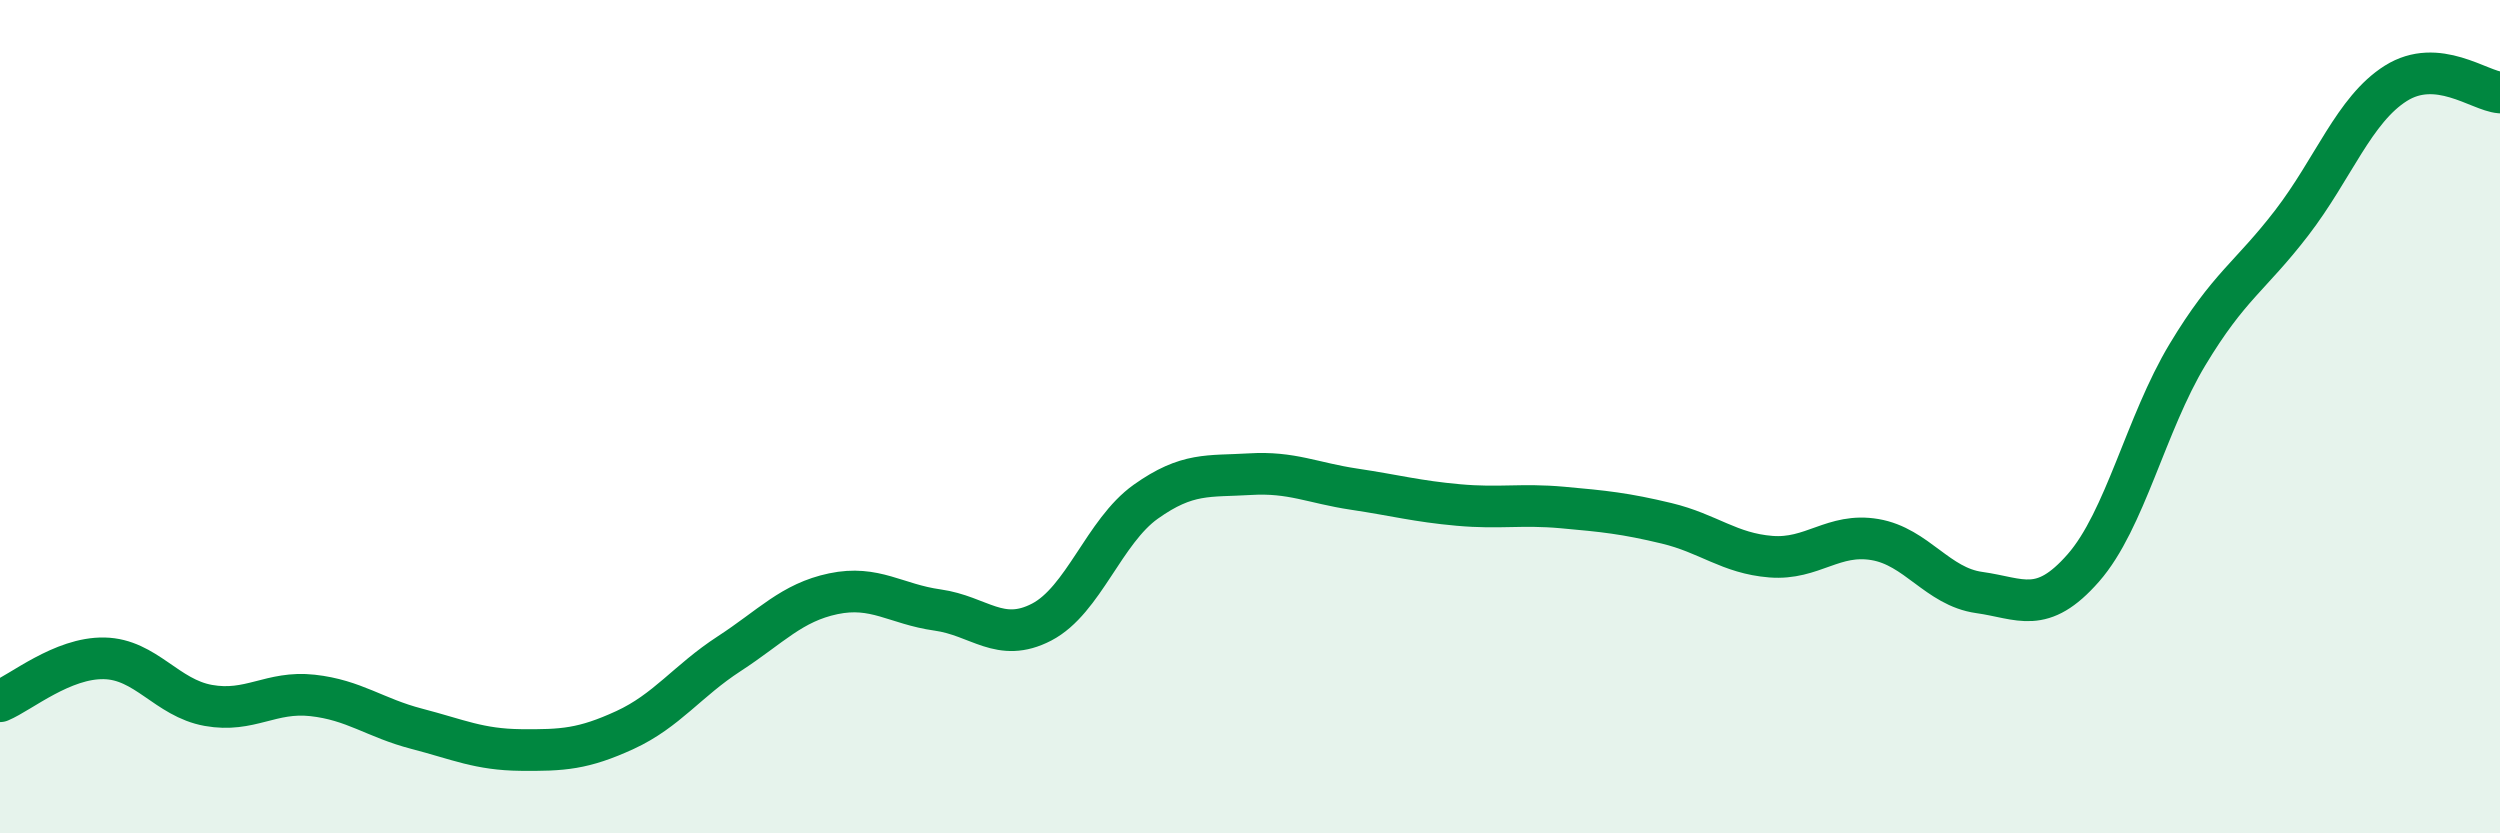
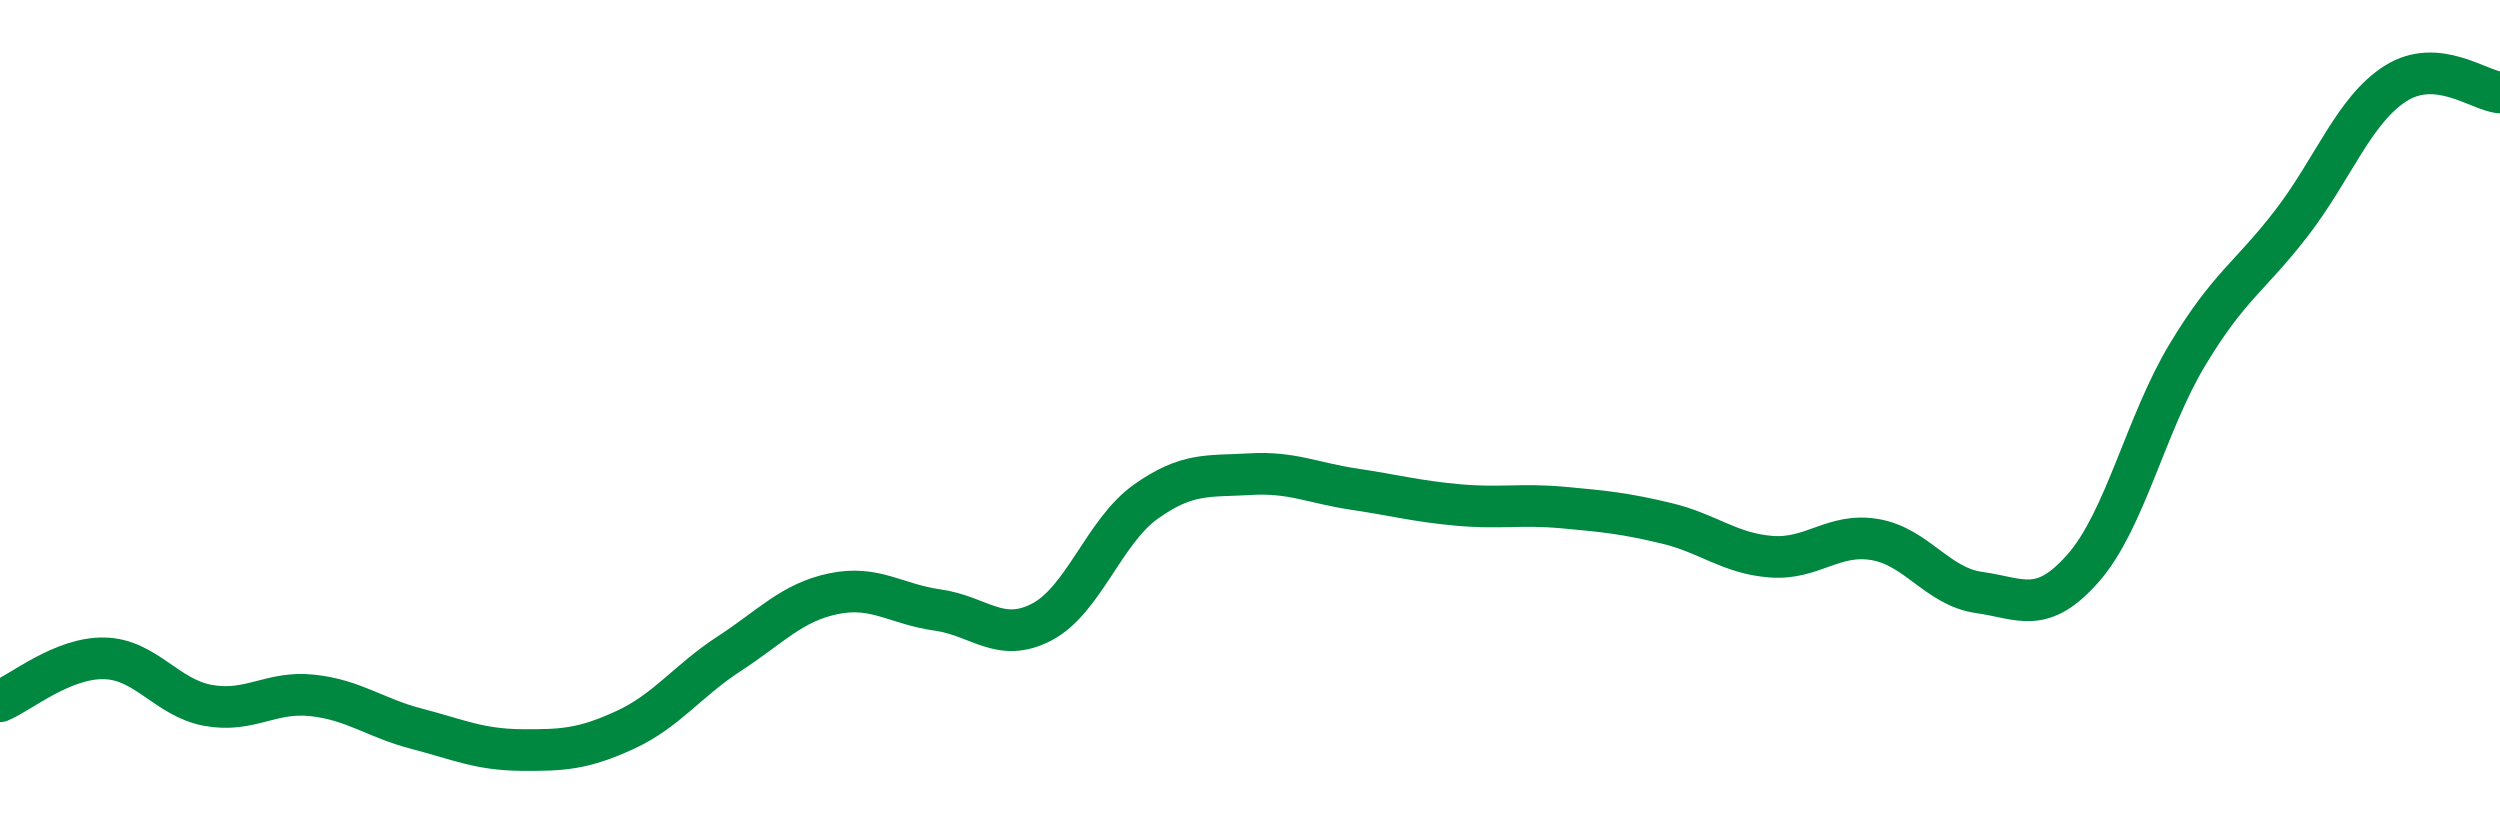
<svg xmlns="http://www.w3.org/2000/svg" width="60" height="20" viewBox="0 0 60 20">
-   <path d="M 0,16.83 C 0.5,16.62 1.5,15.78 2.5,15.8 C 3.5,15.82 4,16.75 5,16.93 C 6,17.11 6.5,16.58 7.5,16.69 C 8.5,16.8 9,17.23 10,17.49 C 11,17.75 11.5,17.99 12.5,18 C 13.5,18.01 14,17.98 15,17.52 C 16,17.06 16.5,16.34 17.5,15.69 C 18.5,15.04 19,14.46 20,14.25 C 21,14.04 21.5,14.5 22.5,14.64 C 23.5,14.78 24,15.45 25,14.93 C 26,14.41 26.5,12.75 27.5,12.04 C 28.5,11.33 29,11.44 30,11.38 C 31,11.32 31.5,11.59 32.5,11.74 C 33.5,11.89 34,12.03 35,12.12 C 36,12.21 36.5,12.09 37.5,12.18 C 38.5,12.27 39,12.32 40,12.56 C 41,12.8 41.5,13.28 42.5,13.36 C 43.5,13.44 44,12.78 45,12.95 C 46,13.12 46.5,14.08 47.5,14.22 C 48.5,14.36 49,14.77 50,13.63 C 51,12.49 51.5,10.17 52.5,8.51 C 53.5,6.85 54,6.65 55,5.35 C 56,4.05 56.5,2.63 57.5,2 C 58.5,1.37 59.5,2.18 60,2.22L60 20L0 20Z" fill="#008740" opacity="0.1" stroke-linecap="round" stroke-linejoin="round" />
  <path d="M 0,16.83 C 0.5,16.62 1.5,15.78 2.5,15.8 C 3.5,15.82 4,16.75 5,16.93 C 6,17.11 6.5,16.58 7.5,16.69 C 8.5,16.8 9,17.23 10,17.49 C 11,17.75 11.5,17.99 12.5,18 C 13.5,18.01 14,17.98 15,17.52 C 16,17.06 16.5,16.34 17.5,15.69 C 18.5,15.04 19,14.46 20,14.25 C 21,14.04 21.5,14.5 22.5,14.64 C 23.5,14.78 24,15.45 25,14.93 C 26,14.41 26.5,12.75 27.5,12.04 C 28.5,11.33 29,11.44 30,11.38 C 31,11.32 31.5,11.59 32.5,11.74 C 33.5,11.89 34,12.03 35,12.12 C 36,12.21 36.5,12.09 37.5,12.18 C 38.5,12.27 39,12.32 40,12.56 C 41,12.8 41.5,13.28 42.5,13.36 C 43.5,13.44 44,12.78 45,12.95 C 46,13.12 46.5,14.08 47.5,14.22 C 48.5,14.36 49,14.77 50,13.63 C 51,12.49 51.5,10.17 52.5,8.51 C 53.5,6.85 54,6.65 55,5.35 C 56,4.05 56.5,2.63 57.5,2 C 58.5,1.37 59.5,2.18 60,2.22" stroke="#008740" stroke-width="1" fill="none" stroke-linecap="round" stroke-linejoin="round" />
</svg>